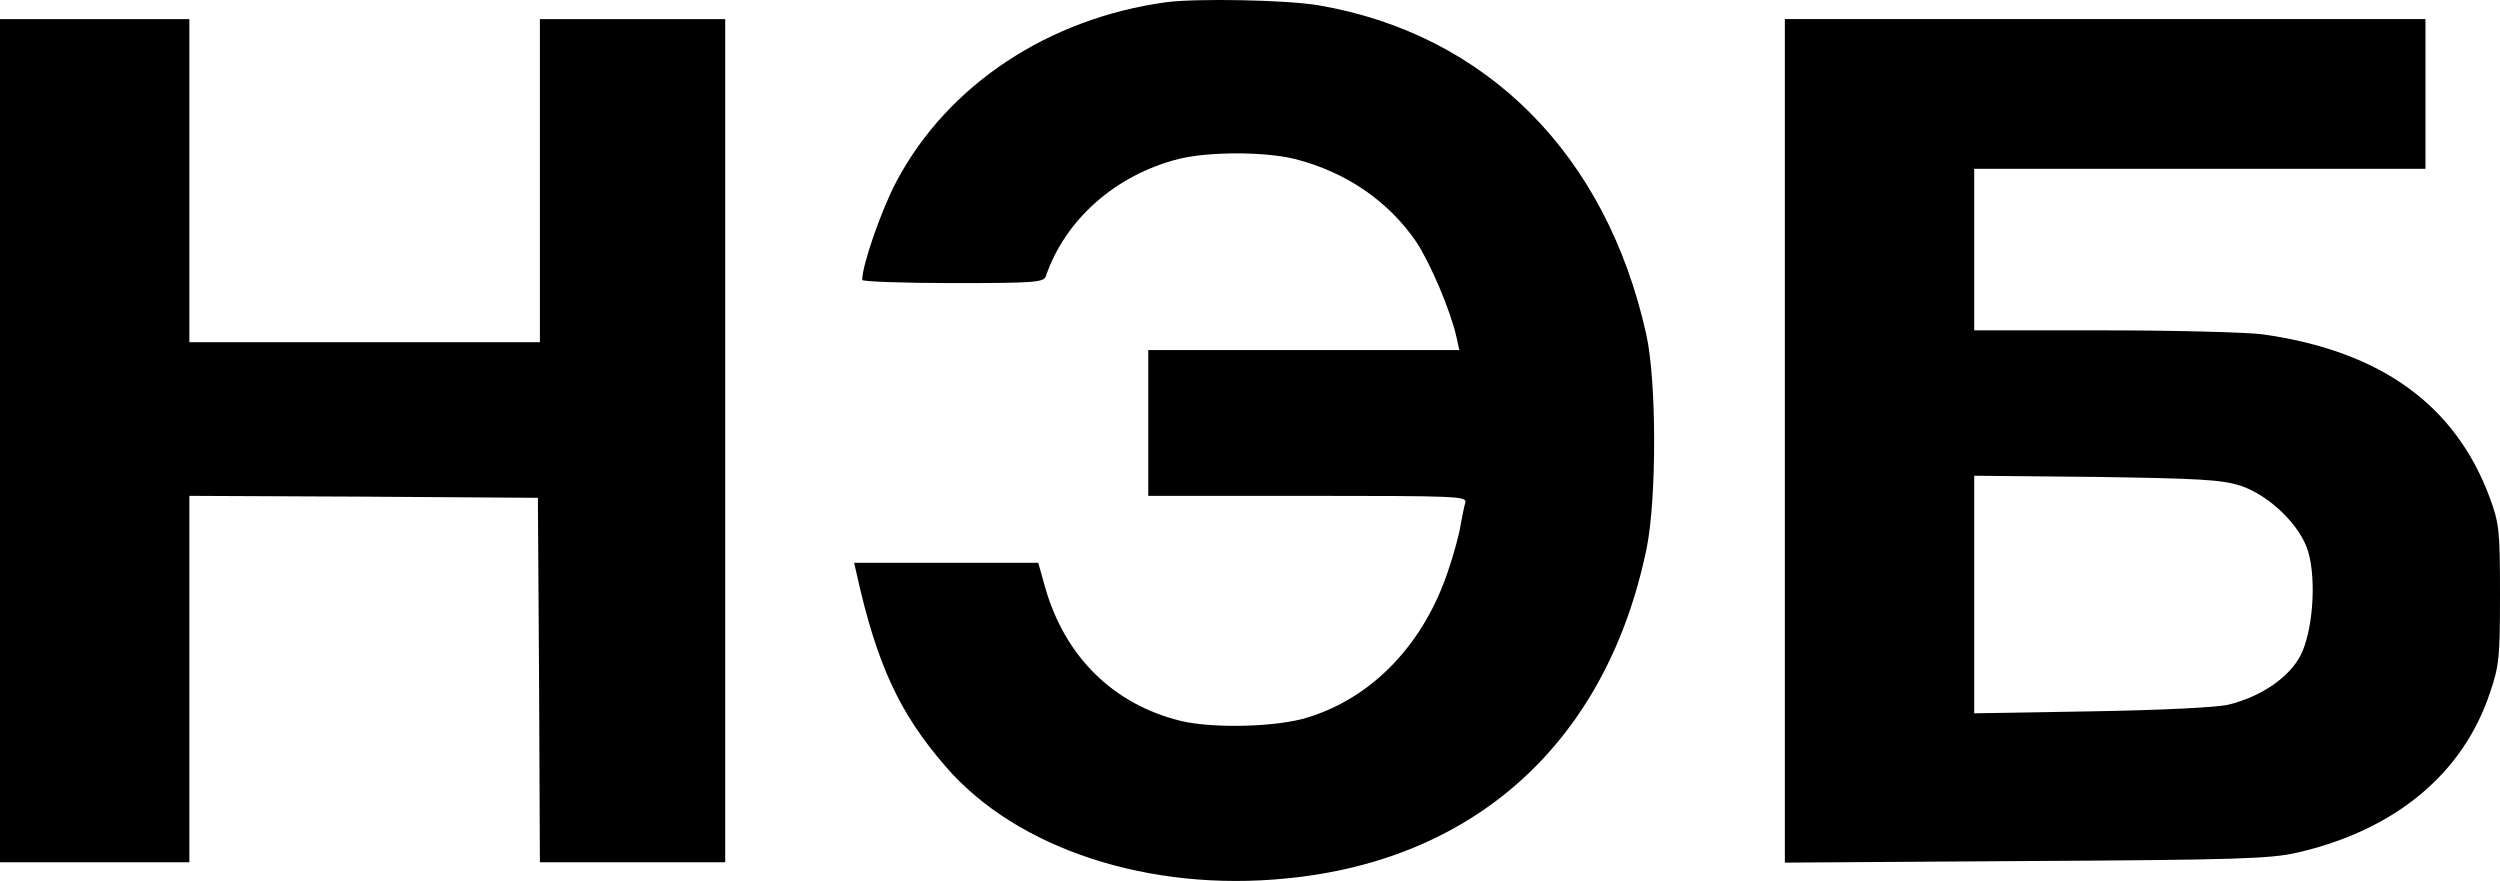
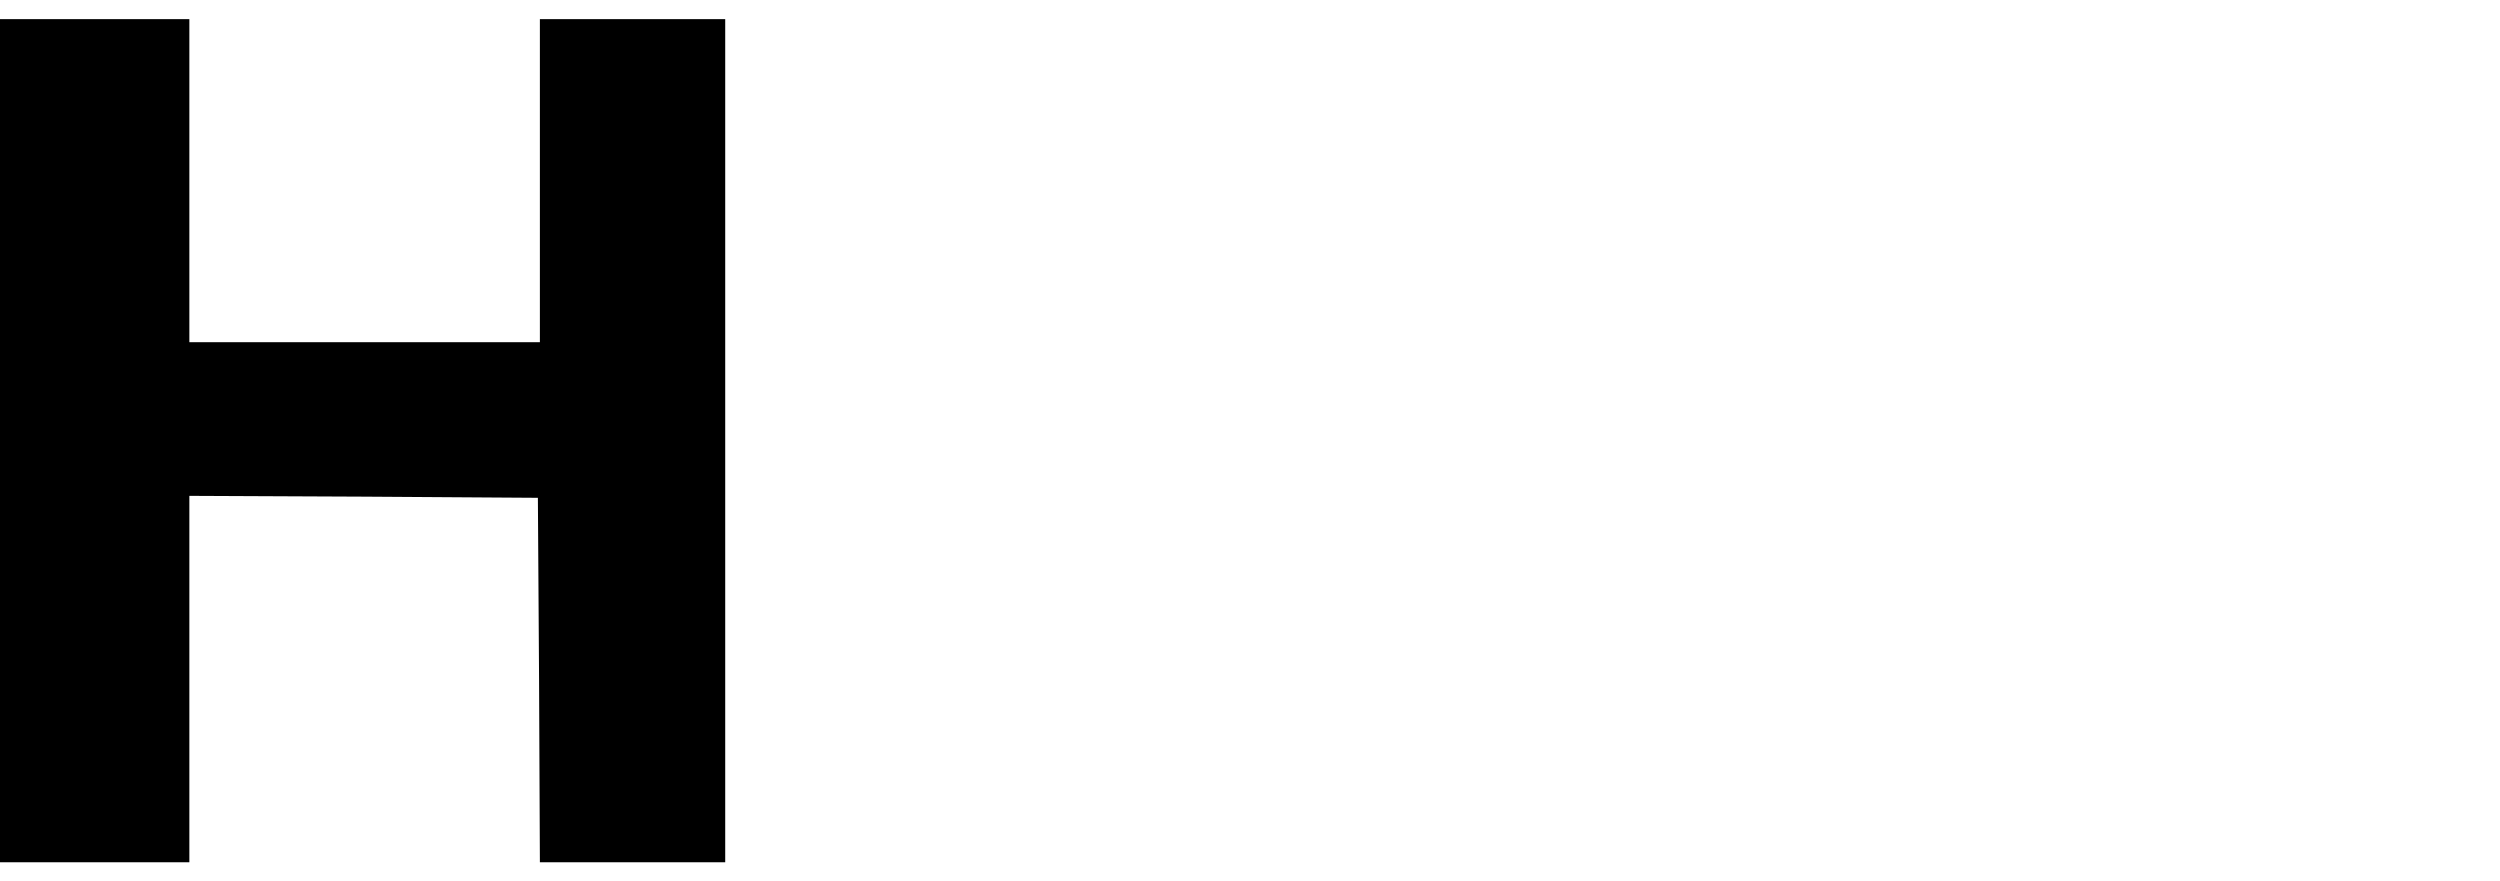
<svg xmlns="http://www.w3.org/2000/svg" width="105" height="37" viewBox="0 0 105 37" fill="none">
-   <path d="M48.988 0.092C44.03 0.77 39.8 3.567 37.651 7.621C37.025 8.796 36.212 11.129 36.212 11.758C36.212 11.824 37.922 11.89 40.02 11.89C43.506 11.89 43.844 11.857 43.929 11.592C44.741 9.226 46.839 7.356 49.496 6.678C50.765 6.363 53.117 6.363 54.386 6.678C56.536 7.224 58.312 8.448 59.48 10.153C60.072 11.046 60.918 13.032 61.172 14.157L61.291 14.703H54.759H48.227V17.765V20.826H54.928C61.223 20.826 61.612 20.843 61.544 21.107C61.494 21.273 61.409 21.703 61.341 22.067C61.291 22.431 61.054 23.292 60.817 23.987C59.801 27.031 57.669 29.282 54.945 30.126C53.659 30.54 50.951 30.606 49.581 30.275C46.755 29.58 44.724 27.578 43.895 24.665L43.607 23.639H39.732H35.874L35.976 24.086C36.822 27.908 37.786 29.977 39.732 32.211C42.71 35.653 48.261 37.473 54.031 36.894C62.035 36.116 67.501 31.085 69.159 23.027C69.582 20.942 69.582 15.994 69.142 14.041C67.467 6.479 62.424 1.432 55.385 0.224C54.048 -0.007 50.275 -0.074 48.988 0.092Z" fill="black" />
  <path d="M0 18.509V36.215H3.977H7.953V28.52V20.826L15.28 20.859L22.591 20.908L22.641 28.553L22.675 36.215H26.567H30.459V18.509V0.803H26.567H22.675V7.588V14.372H15.314H7.953V7.588V0.803H3.977H0V18.509Z" fill="black" />
-   <path d="M74.964 18.525V36.23L85.083 36.164C93.984 36.115 95.338 36.065 96.455 35.817C100.584 34.874 103.443 32.507 104.577 29.099C104.966 27.973 105 27.593 105 24.962C105 22.248 104.966 21.983 104.56 20.874C103.105 16.986 99.974 14.735 95.016 14.04C94.373 13.957 91.378 13.875 88.383 13.875H82.917V10.482V7.09H92.393H101.87V3.946V0.802H88.417H74.964V18.525ZM94.085 20.394C95.304 20.792 96.624 22.066 96.945 23.174C97.301 24.399 97.132 26.534 96.624 27.526C96.133 28.47 94.949 29.264 93.595 29.595C93.138 29.711 90.786 29.827 87.875 29.876L82.917 29.959V24.962V19.981L88.044 20.03C92.376 20.097 93.29 20.146 94.085 20.394Z" fill="black" />
</svg>